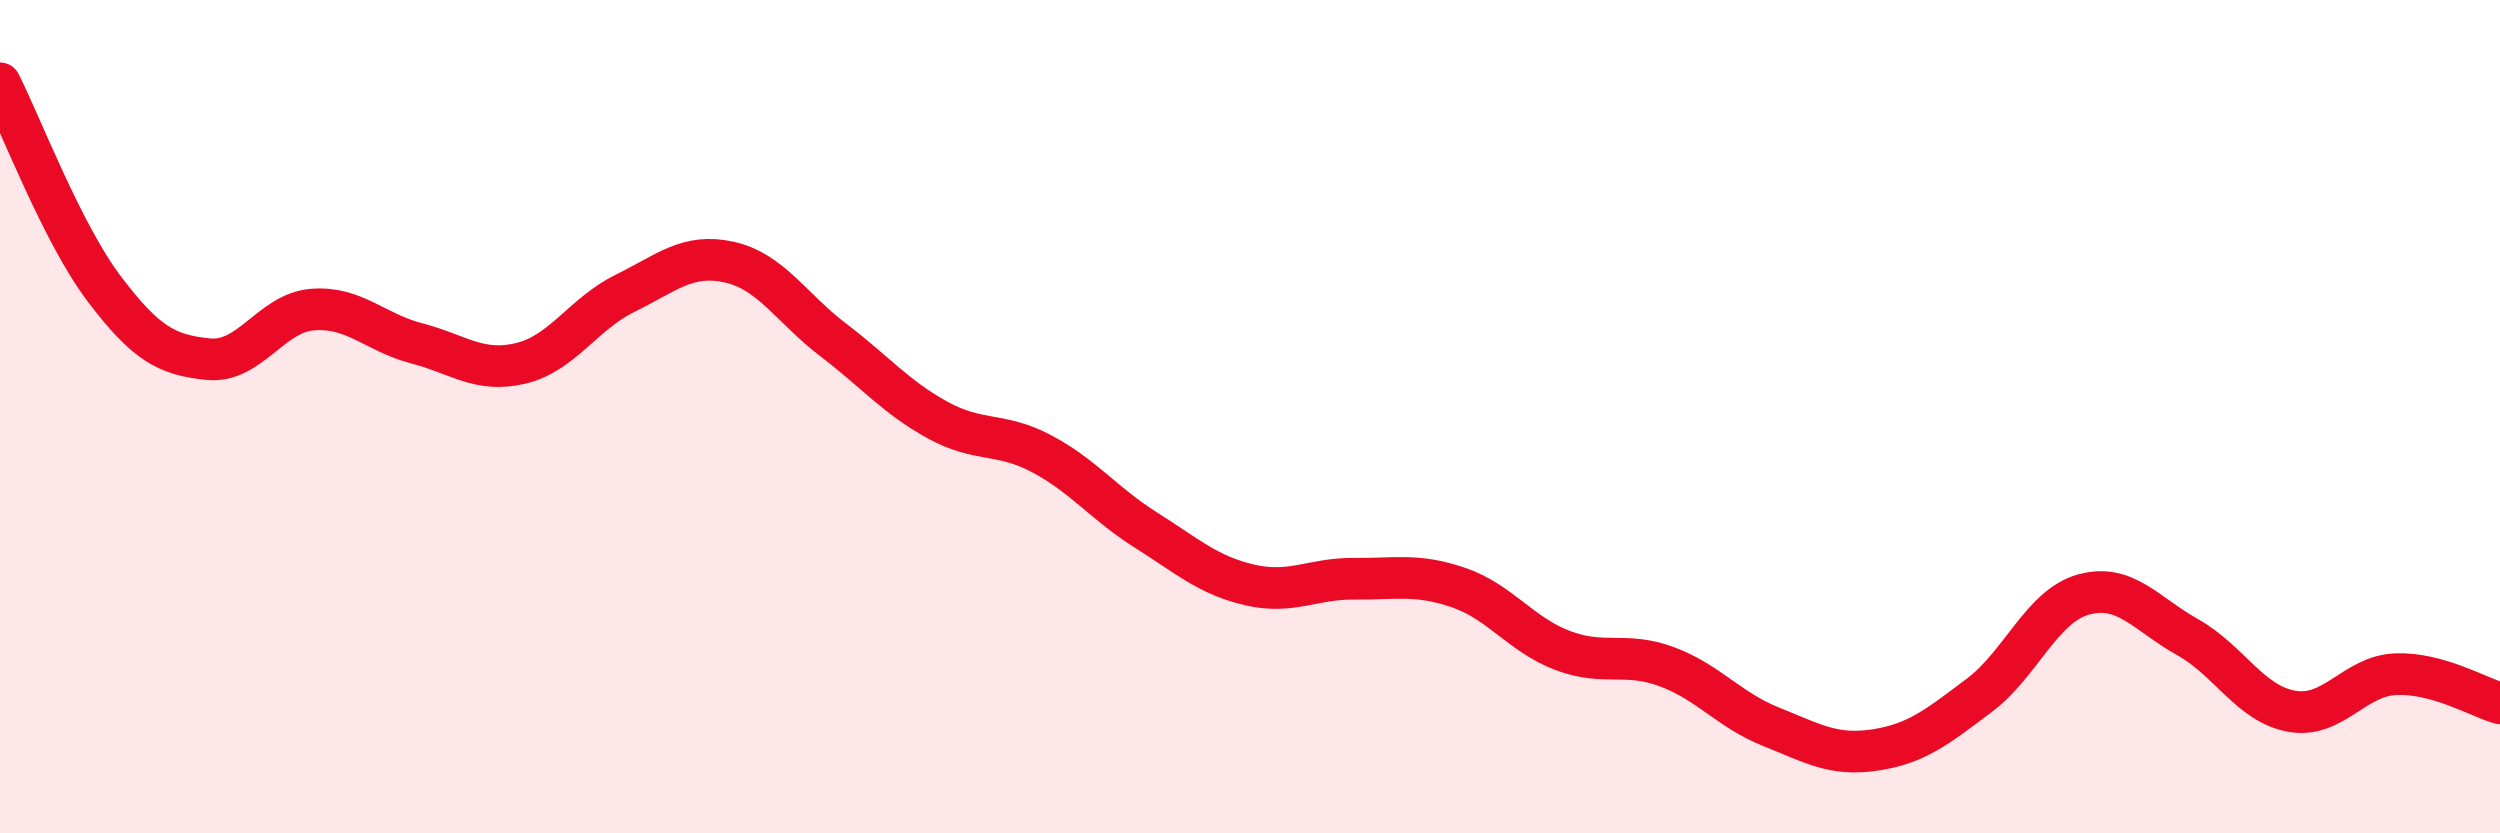
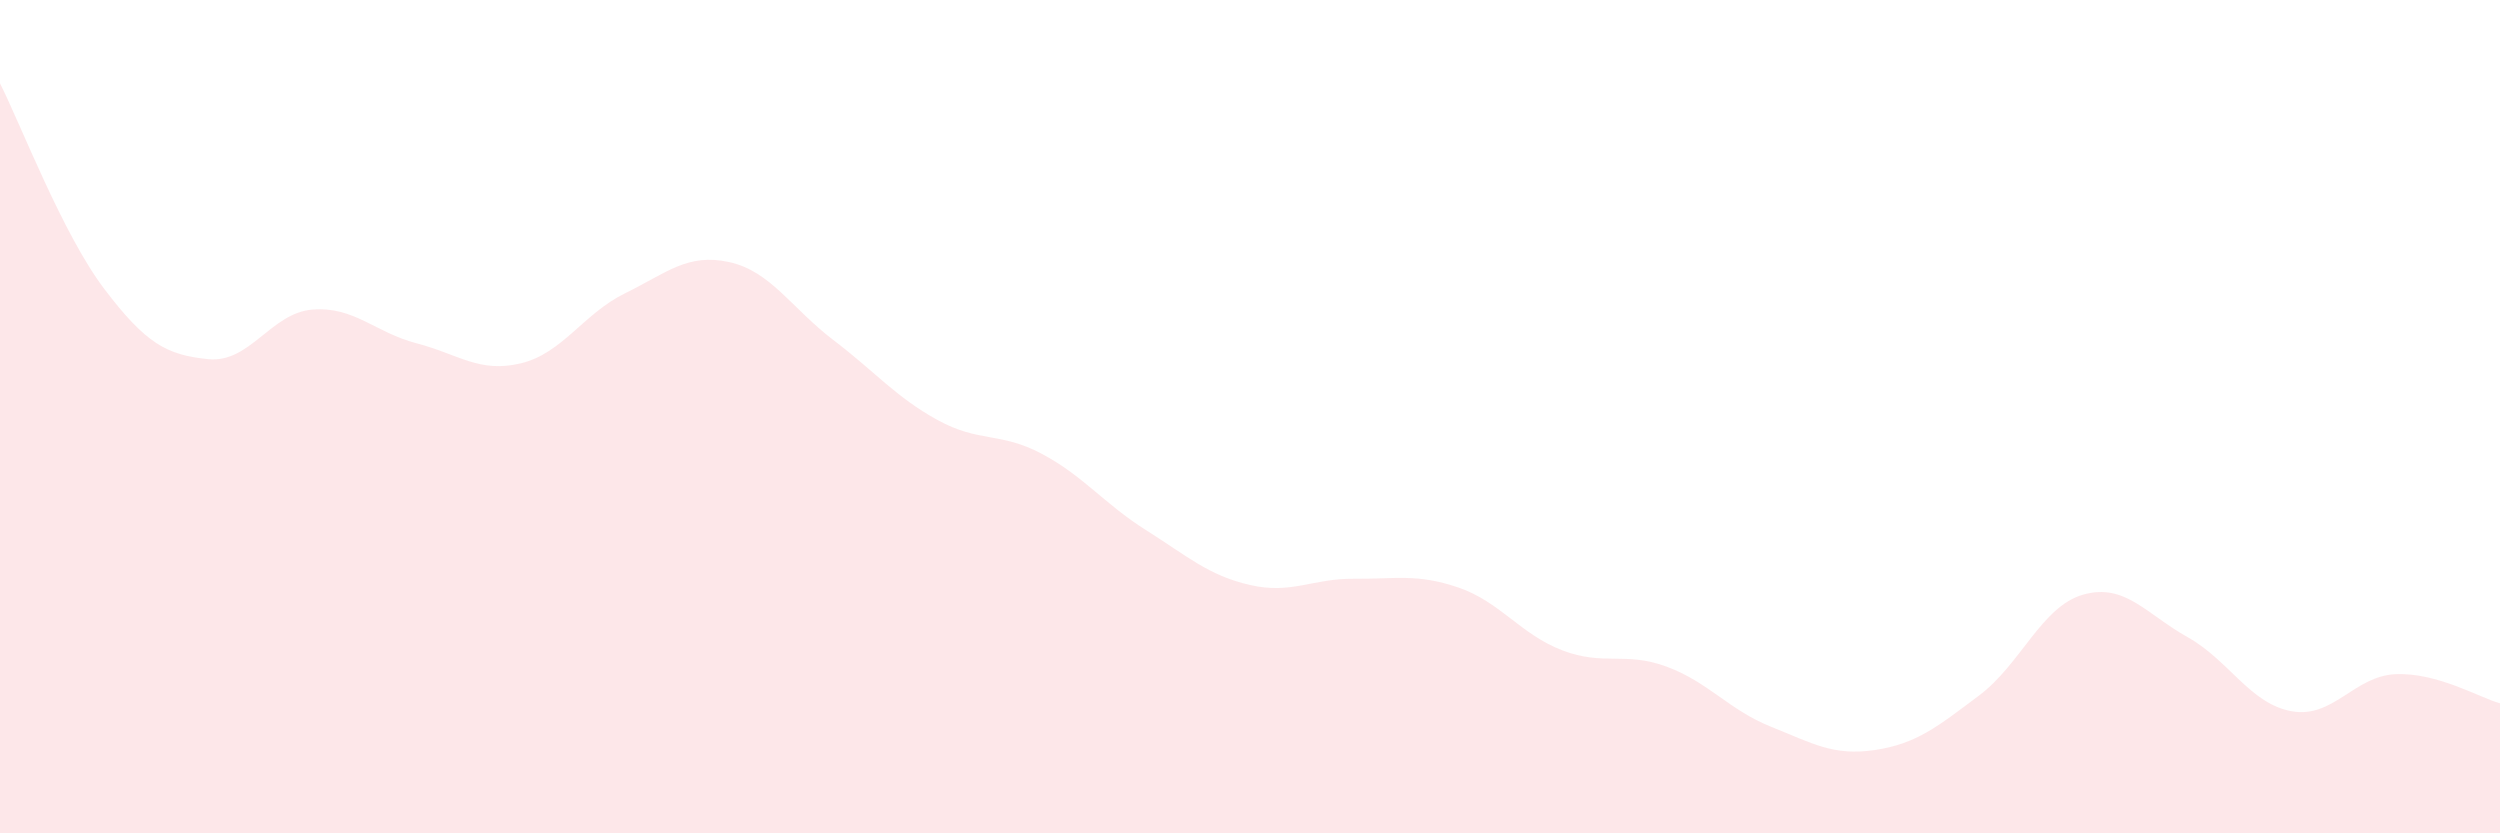
<svg xmlns="http://www.w3.org/2000/svg" width="60" height="20" viewBox="0 0 60 20">
  <path d="M 0,2 C 0.5,2.99 1.5,5.61 2.5,6.93 C 3.5,8.25 4,8.52 5,8.62 C 6,8.72 6.5,7.51 7.5,7.43 C 8.5,7.35 9,7.98 10,8.24 C 11,8.5 11.5,8.96 12.5,8.72 C 13.5,8.48 14,7.53 15,7.04 C 16,6.55 16.5,6.07 17.5,6.29 C 18.5,6.51 19,7.4 20,8.16 C 21,8.92 21.5,9.53 22.5,10.08 C 23.5,10.63 24,10.36 25,10.89 C 26,11.42 26.5,12.09 27.5,12.72 C 28.5,13.35 29,13.81 30,14.04 C 31,14.27 31.5,13.88 32.5,13.89 C 33.5,13.9 34,13.76 35,14.1 C 36,14.44 36.5,15.23 37.5,15.61 C 38.5,15.99 39,15.63 40,16 C 41,16.37 41.5,17.04 42.5,17.44 C 43.5,17.84 44,18.15 45,18 C 46,17.85 46.5,17.44 47.5,16.69 C 48.5,15.94 49,14.55 50,14.27 C 51,13.99 51.5,14.73 52.5,15.29 C 53.5,15.85 54,16.89 55,17.07 C 56,17.25 56.5,16.22 57.5,16.18 C 58.5,16.14 59.5,16.74 60,16.88L60 20L0 20Z" fill="#EB0A25" opacity="0.1" stroke-linecap="round" stroke-linejoin="round" />
-   <path d="M 0,2 C 0.5,2.99 1.5,5.61 2.5,6.93 C 3.5,8.25 4,8.52 5,8.62 C 6,8.72 6.5,7.51 7.5,7.43 C 8.5,7.35 9,7.98 10,8.24 C 11,8.5 11.5,8.96 12.5,8.72 C 13.5,8.48 14,7.53 15,7.04 C 16,6.55 16.5,6.07 17.5,6.29 C 18.5,6.51 19,7.4 20,8.16 C 21,8.92 21.5,9.53 22.5,10.08 C 23.5,10.63 24,10.36 25,10.89 C 26,11.42 26.5,12.09 27.5,12.72 C 28.5,13.35 29,13.81 30,14.04 C 31,14.27 31.5,13.88 32.5,13.89 C 33.5,13.9 34,13.76 35,14.1 C 36,14.44 36.5,15.23 37.5,15.61 C 38.5,15.99 39,15.63 40,16 C 41,16.37 41.5,17.04 42.5,17.44 C 43.5,17.84 44,18.15 45,18 C 46,17.85 46.5,17.44 47.5,16.69 C 48.5,15.94 49,14.55 50,14.27 C 51,13.99 51.5,14.73 52.5,15.29 C 53.5,15.85 54,16.89 55,17.07 C 56,17.25 56.5,16.22 57.5,16.18 C 58.5,16.14 59.5,16.74 60,16.88" stroke="#EB0A25" stroke-width="1" fill="none" stroke-linecap="round" stroke-linejoin="round" />
</svg>